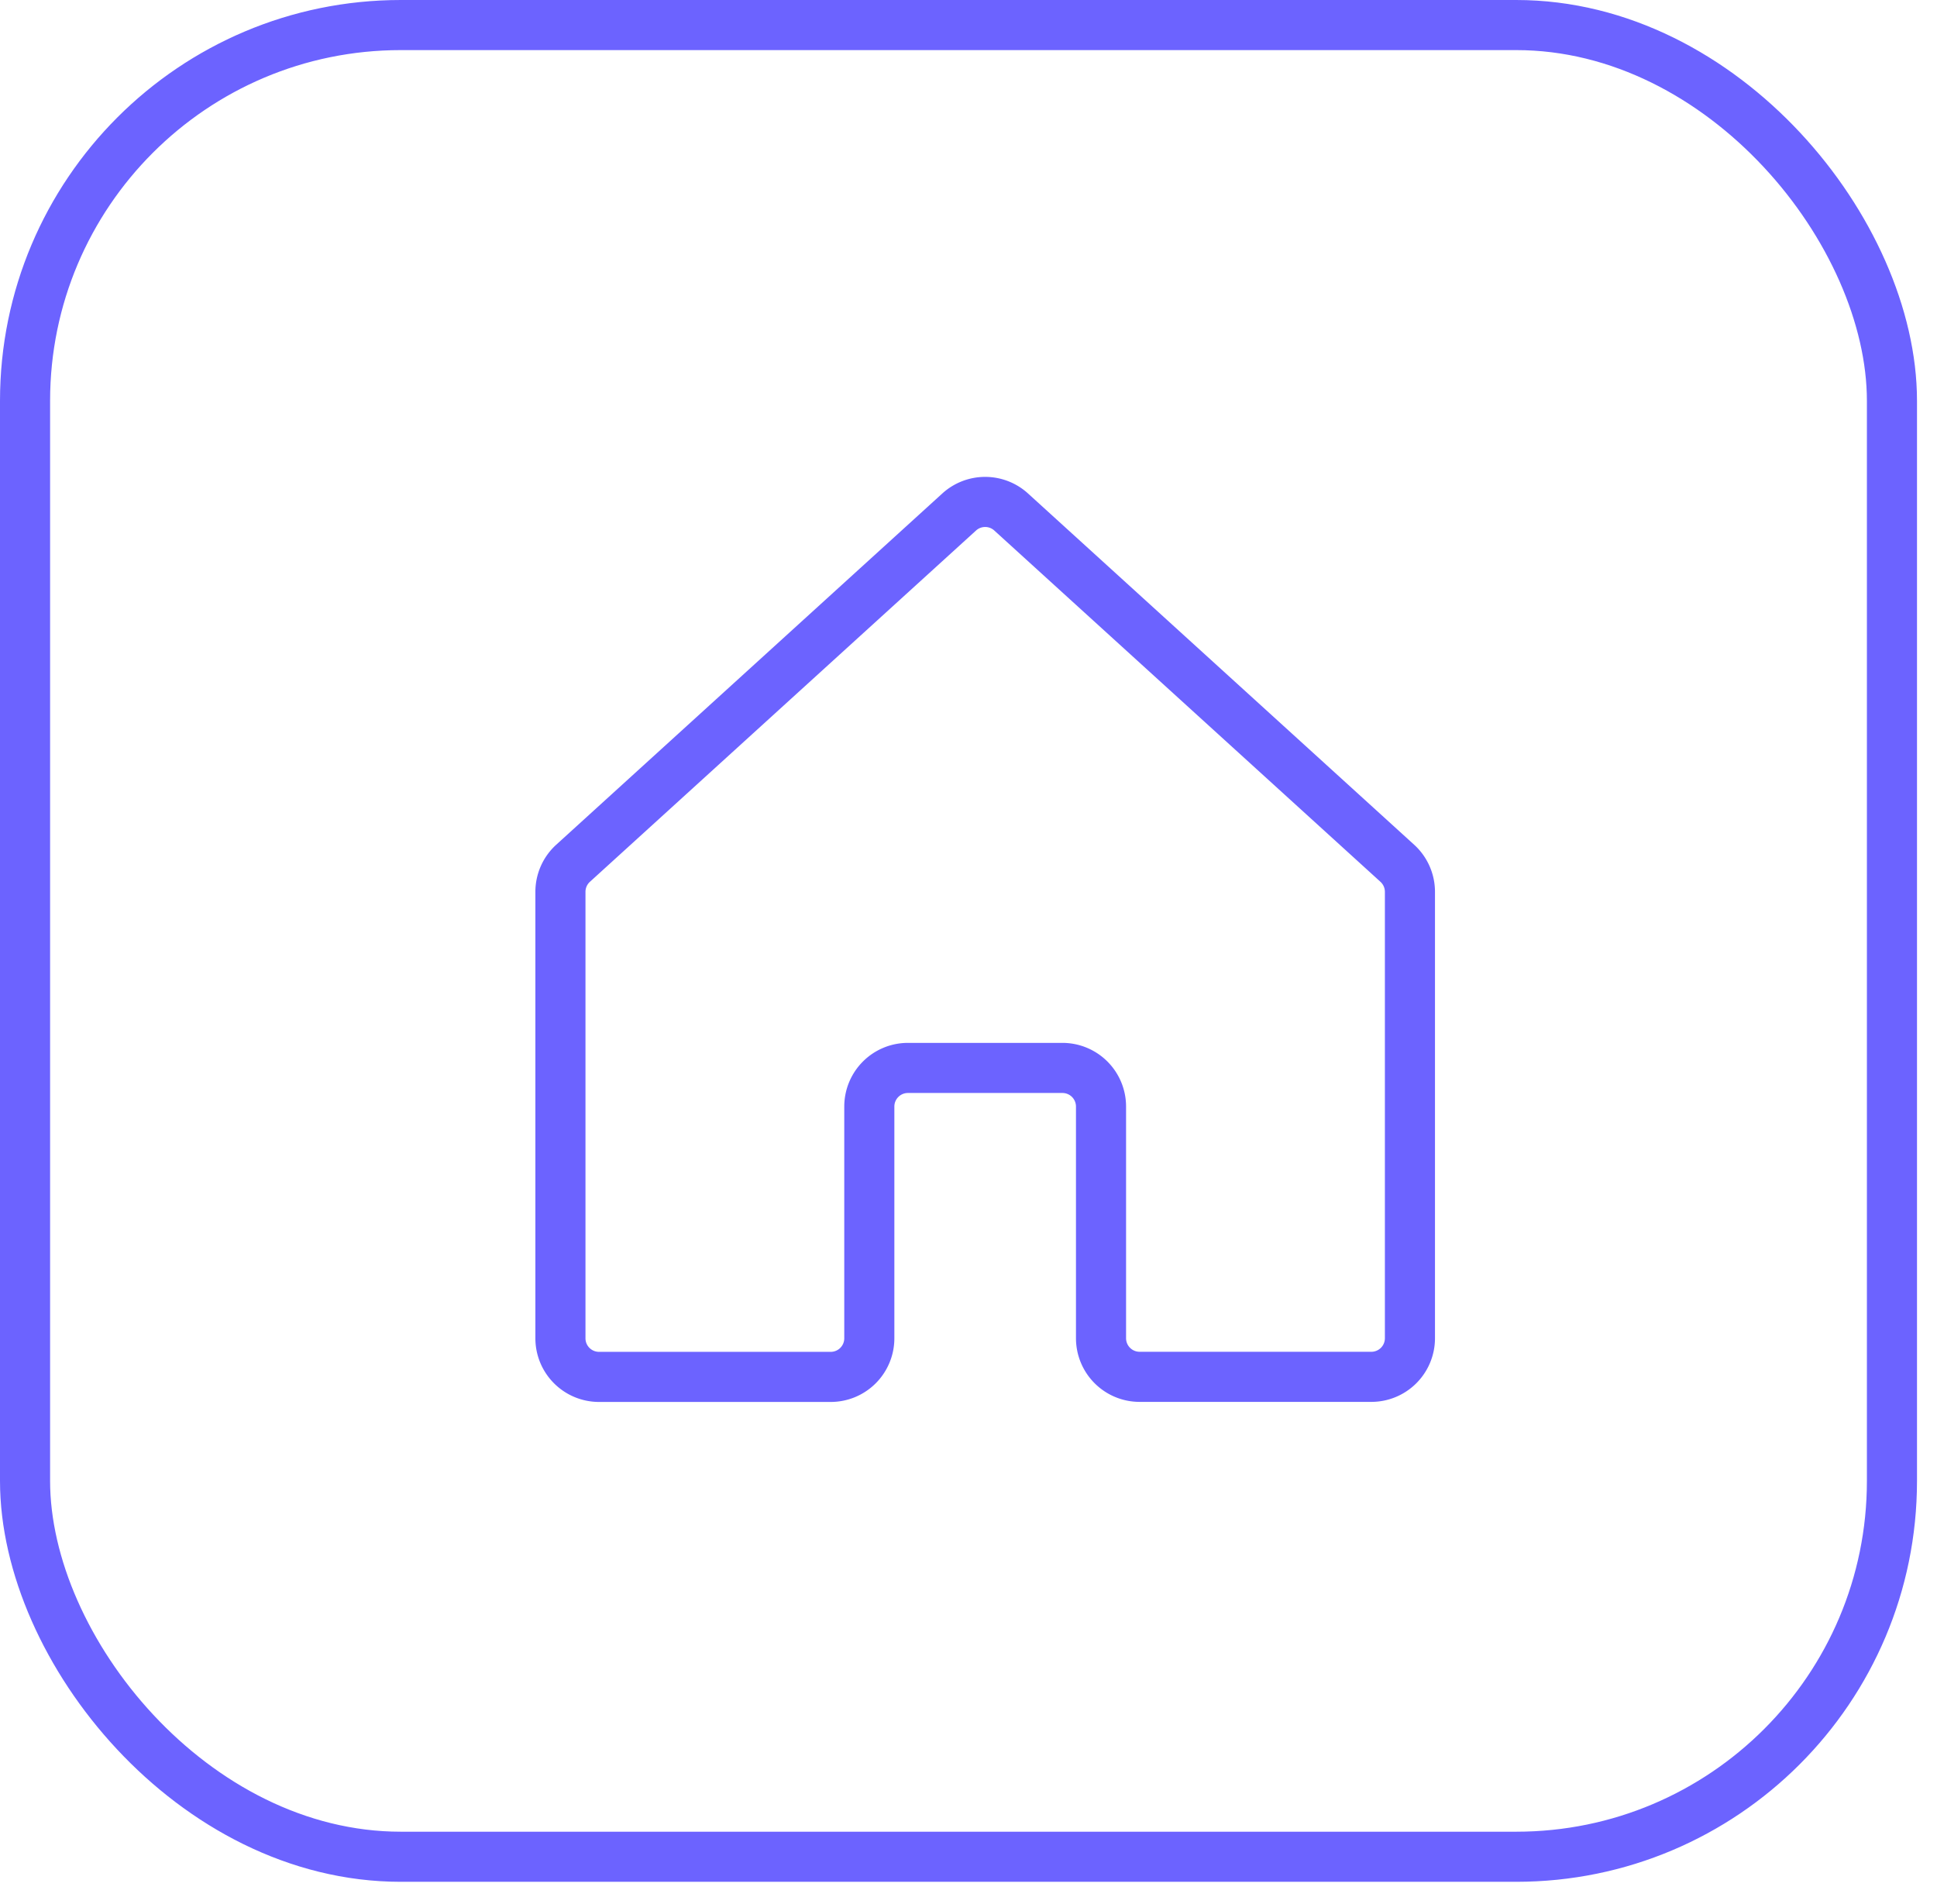
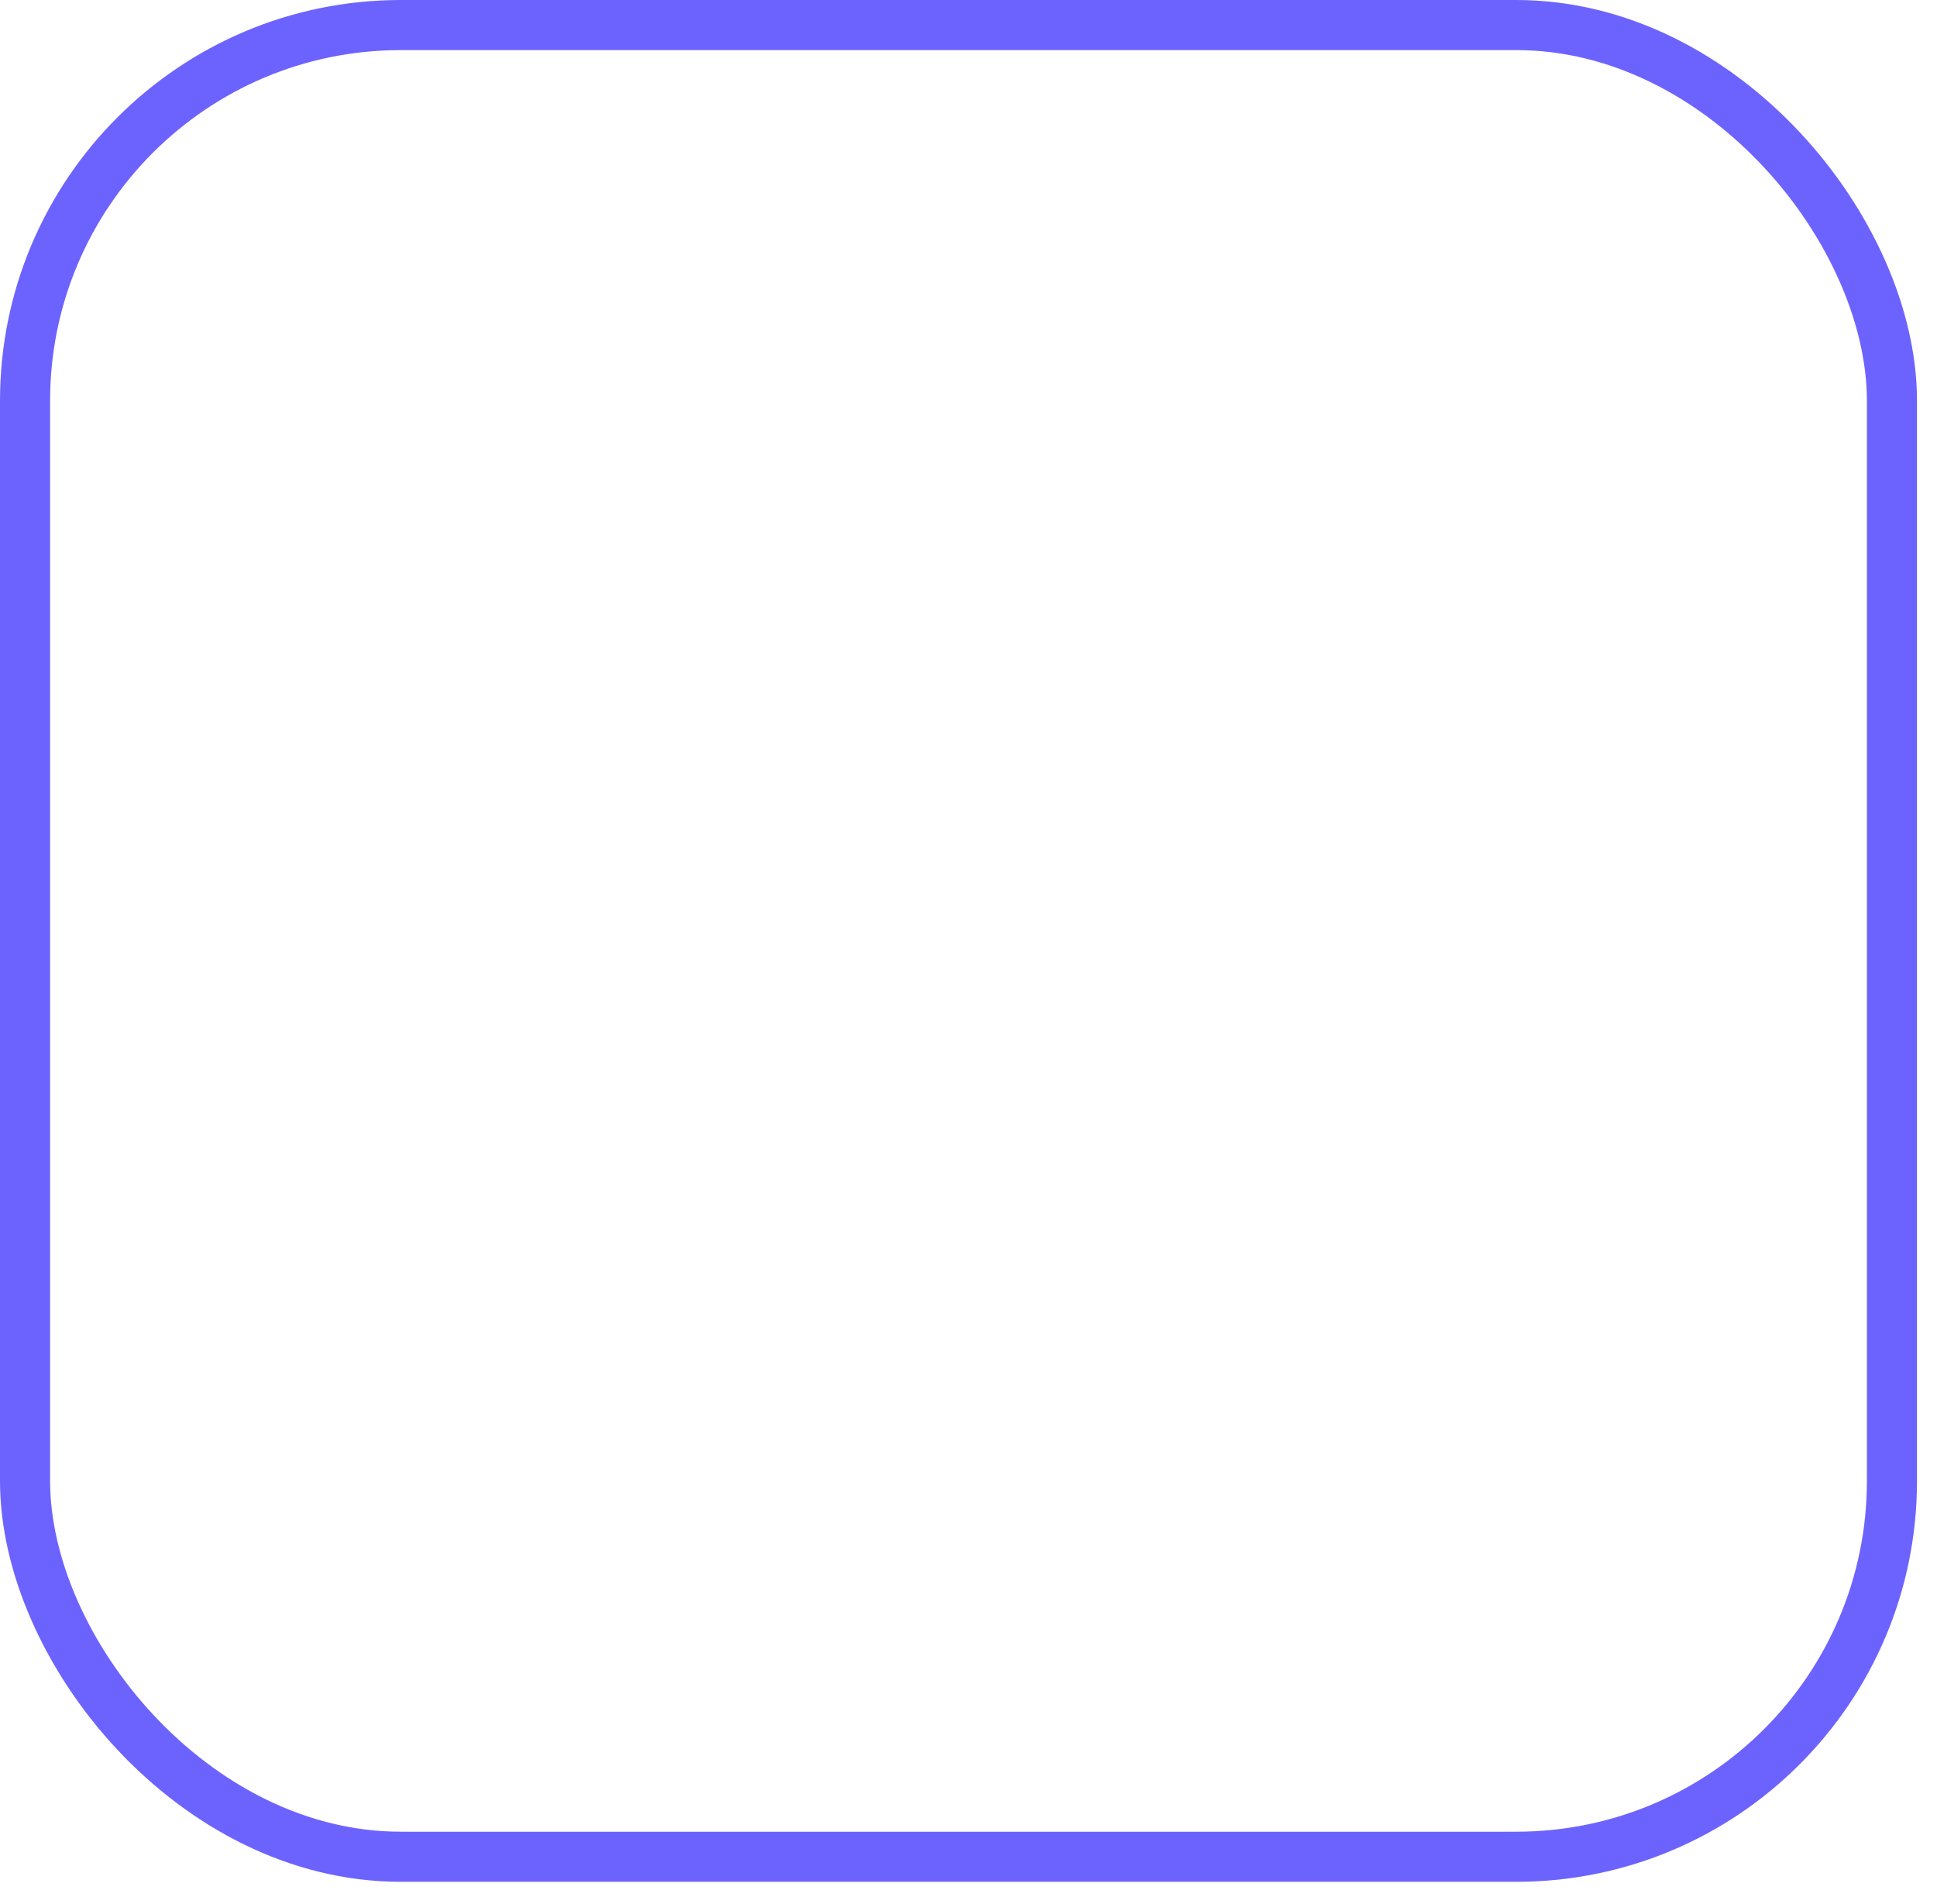
<svg xmlns="http://www.w3.org/2000/svg" width="58" height="57" viewBox="0 0 58 57">
  <defs>
    <clipPath id="clip-house">
      <rect width="58" height="57" />
    </clipPath>
  </defs>
  <g id="house" clip-path="url(#clip-house)">
    <g id="Grupo_4307" data-name="Grupo 4307" transform="translate(-0.3 -0.332)">
      <g id="Grupo_3810" data-name="Grupo 3810" transform="translate(0.3 0.332)">
        <g id="box" transform="translate(0 0)">
          <g id="Rectángulo_75" data-name="Rectángulo 75" transform="translate(0 0)" fill="none" stroke="#6c63ff" stroke-width="1.5">
-             <rect width="57.401" height="56.338" rx="12" stroke="none" />
            <rect x="0.75" y="0.75" width="55.901" height="54.838" rx="11.25" fill="none" />
          </g>
        </g>
      </g>
    </g>
    <g id="house-2" data-name="house" transform="translate(11 10.001)">
-       <rect id="Rectángulo_393" data-name="Rectángulo 393" width="37" height="37" fill="rgba(0,0,0,0)" />
-       <path id="Trazado_486" data-name="Trazado 486" d="M56.187,59.835V52.9a1.156,1.156,0,0,0-1.156-1.156H50.405A1.156,1.156,0,0,0,49.249,52.9v6.938a1.156,1.156,0,0,1-1.156,1.156H41.156A1.156,1.156,0,0,1,40,59.836V46.472a1.156,1.156,0,0,1,.378-.855L51.94,35.1a1.156,1.156,0,0,1,1.556,0L65.059,45.617a1.156,1.156,0,0,1,.378.856V59.836a1.156,1.156,0,0,1-1.156,1.156H57.343a1.156,1.156,0,0,1-1.156-1.156Z" transform="translate(-34.219 -29.773)" fill="rgba(0,0,0,0)" stroke="#6c63ff" stroke-linecap="round" stroke-linejoin="round" stroke-width="1.5" />
-     </g>
+       </g>
  </g>
</svg>